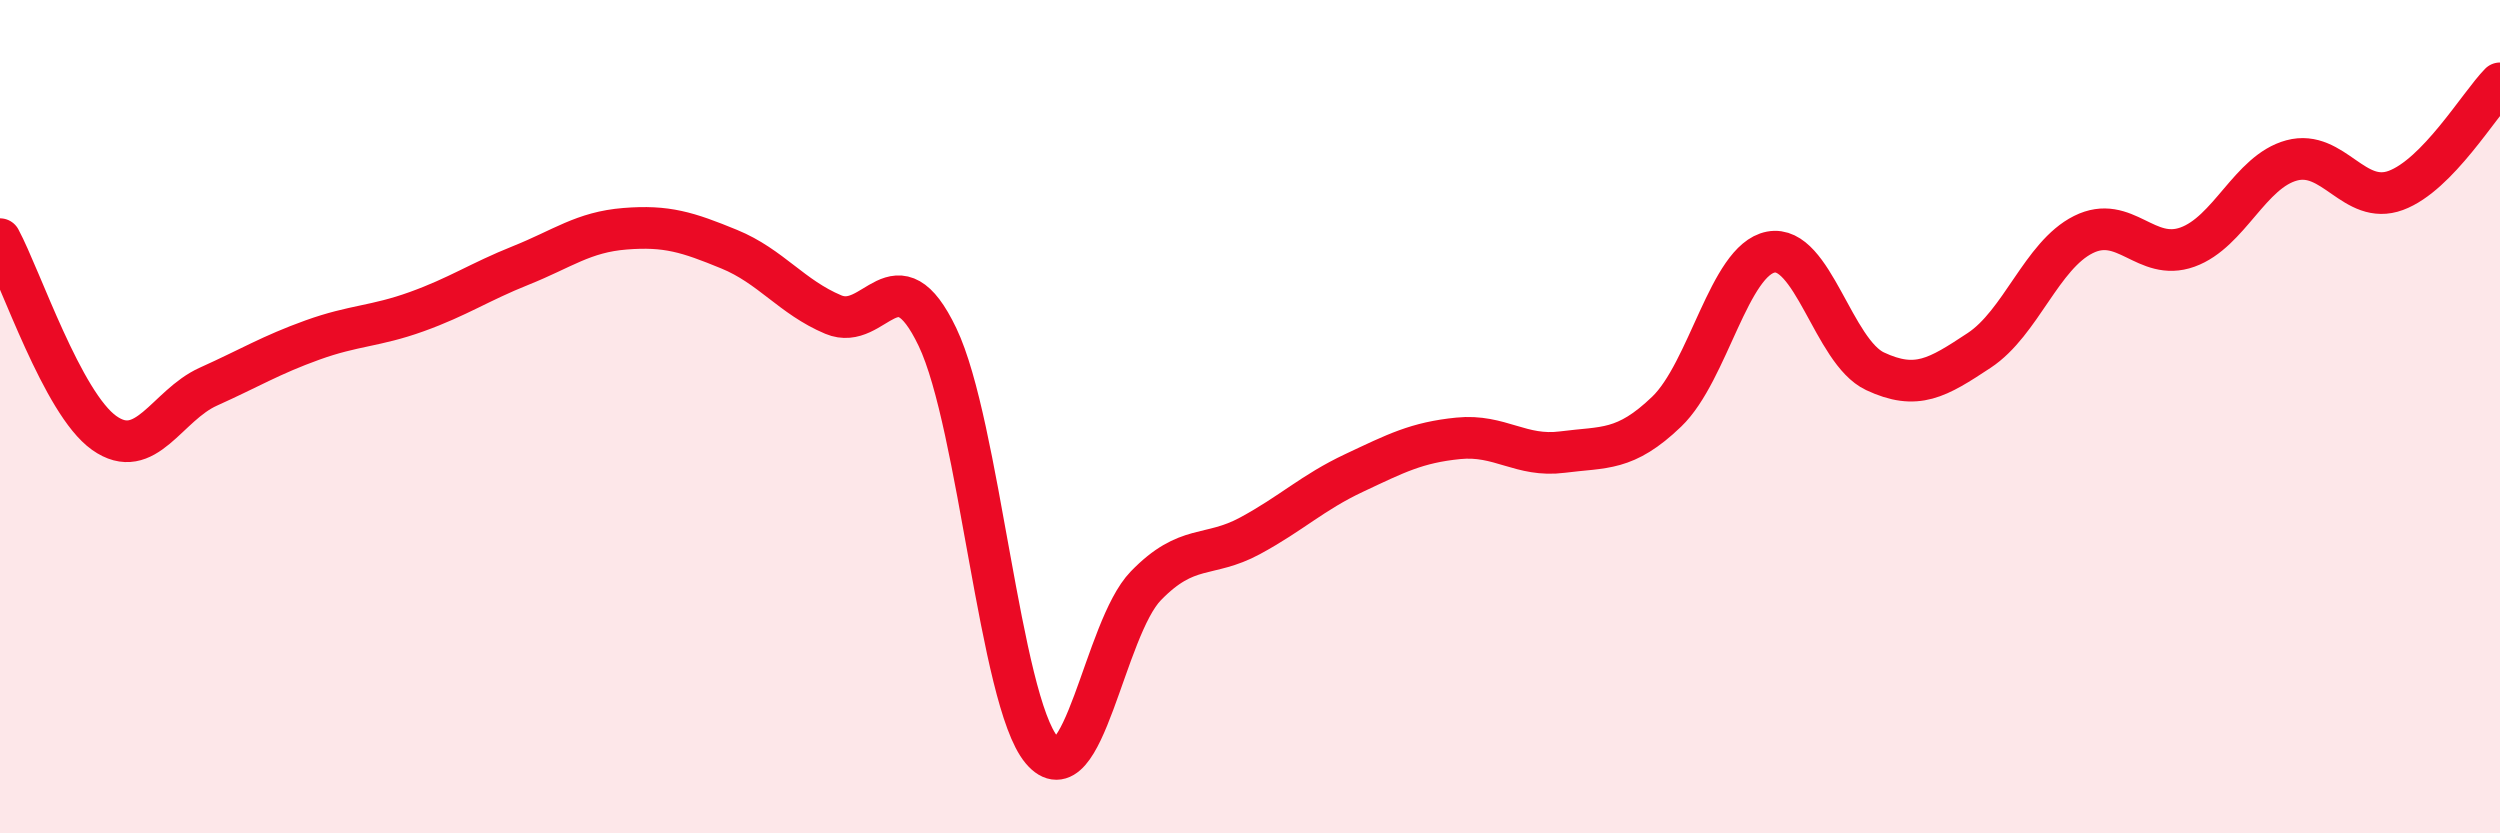
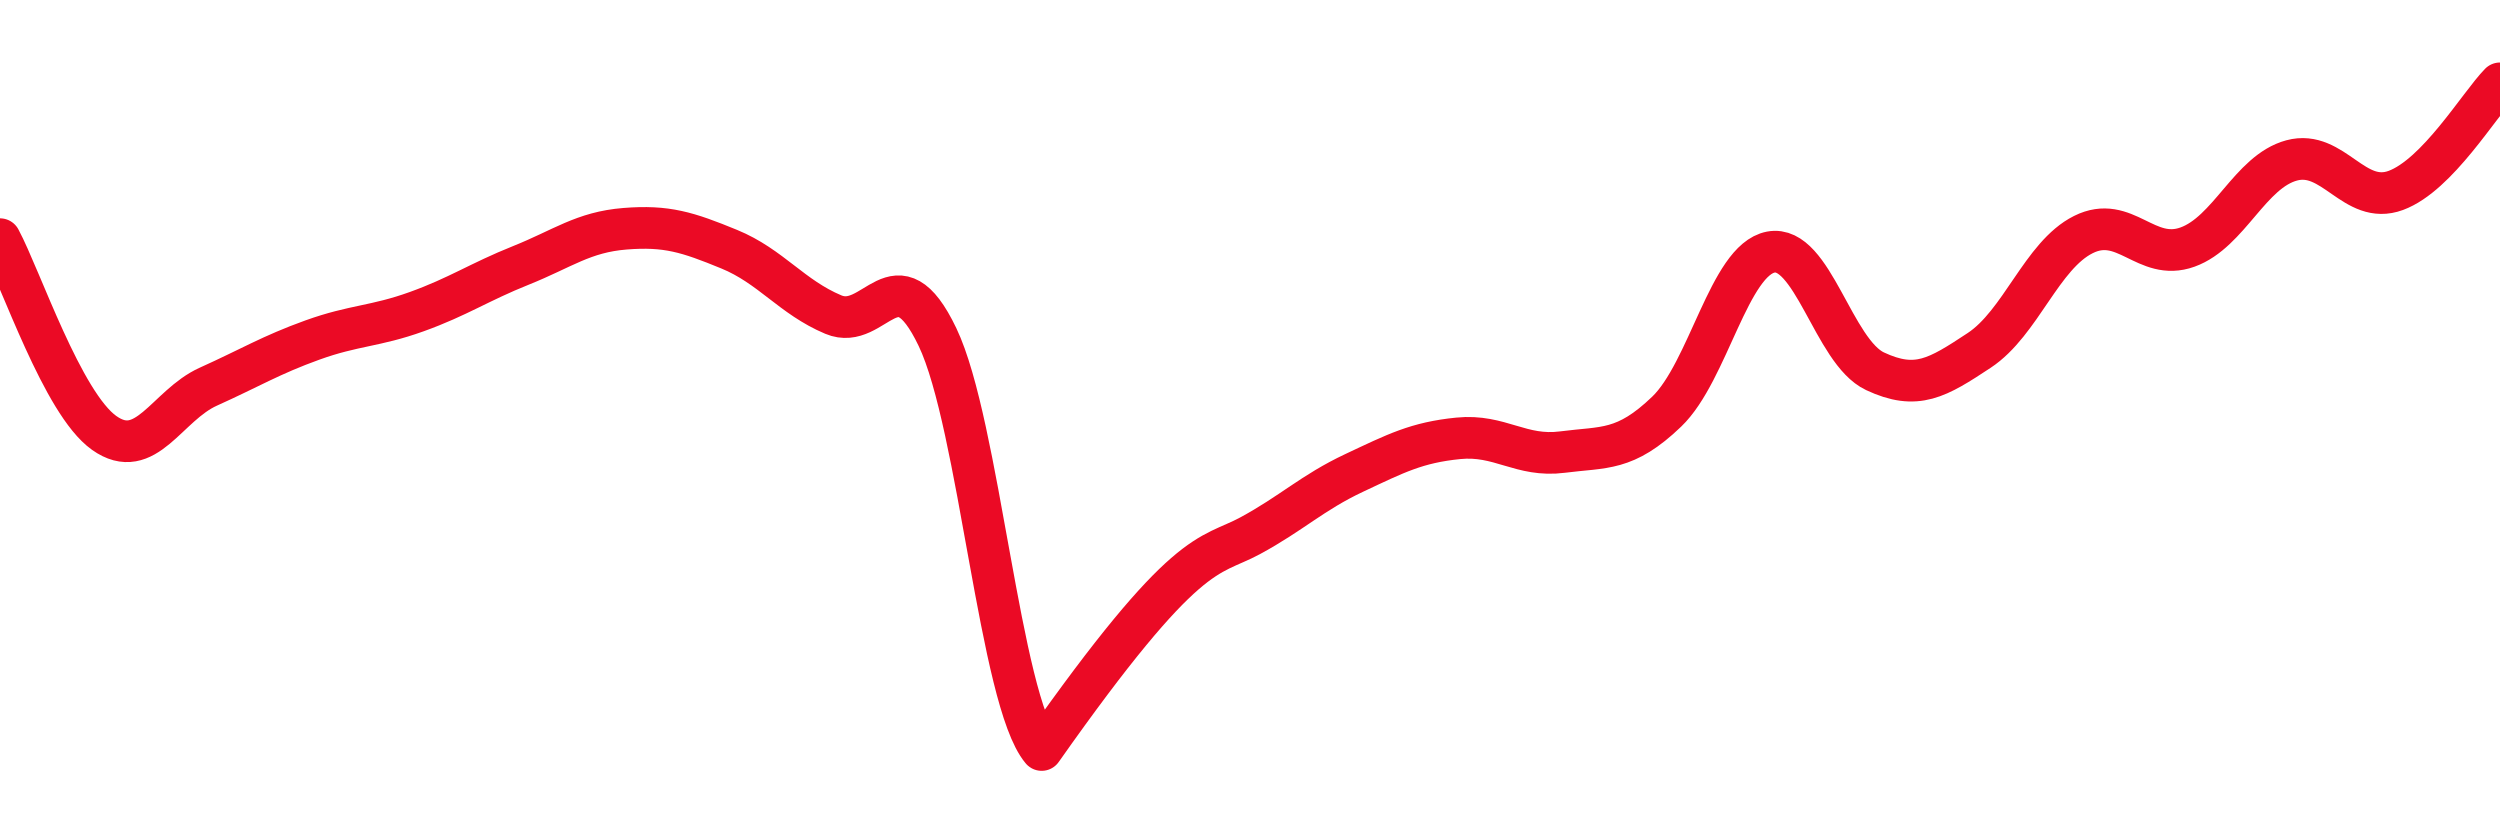
<svg xmlns="http://www.w3.org/2000/svg" width="60" height="20" viewBox="0 0 60 20">
-   <path d="M 0,5.74 C 0.5,6.67 1.5,9.68 2.5,10.39 C 3.5,11.1 4,9.73 5,9.28 C 6,8.83 6.5,8.52 7.5,8.16 C 8.5,7.8 9,7.84 10,7.48 C 11,7.12 11.5,6.77 12.5,6.37 C 13.5,5.97 14,5.57 15,5.49 C 16,5.41 16.5,5.57 17.5,5.98 C 18.5,6.39 19,7.13 20,7.55 C 21,7.97 21.5,6 22.5,8.09 C 23.5,10.18 24,16.81 25,18 C 26,19.19 26.5,15.09 27.5,14.06 C 28.5,13.03 29,13.4 30,12.86 C 31,12.32 31.5,11.82 32.5,11.35 C 33.5,10.88 34,10.62 35,10.52 C 36,10.42 36.5,10.98 37.5,10.85 C 38.5,10.72 39,10.84 40,9.88 C 41,8.92 41.5,6.24 42.5,6.05 C 43.5,5.86 44,8.44 45,8.91 C 46,9.38 46.5,9.07 47.5,8.41 C 48.5,7.75 49,6.13 50,5.63 C 51,5.13 51.5,6.29 52.5,5.93 C 53.5,5.57 54,4.12 55,3.85 C 56,3.58 56.5,4.94 57.5,4.57 C 58.5,4.2 59.5,2.51 60,2L60 20L0 20Z" fill="#EB0A25" opacity="0.1" stroke-linecap="round" stroke-linejoin="round" />
-   <path d="M 0,5.74 C 0.5,6.67 1.5,9.68 2.5,10.39 C 3.5,11.1 4,9.73 5,9.28 C 6,8.83 6.5,8.52 7.5,8.16 C 8.5,7.8 9,7.84 10,7.48 C 11,7.12 11.5,6.77 12.5,6.37 C 13.5,5.97 14,5.57 15,5.49 C 16,5.41 16.5,5.57 17.5,5.98 C 18.5,6.39 19,7.13 20,7.55 C 21,7.97 21.5,6 22.5,8.09 C 23.5,10.18 24,16.81 25,18 C 26,19.19 26.5,15.09 27.5,14.06 C 28.5,13.03 29,13.4 30,12.86 C 31,12.32 31.5,11.82 32.5,11.35 C 33.5,10.88 34,10.62 35,10.52 C 36,10.42 36.5,10.98 37.5,10.85 C 38.5,10.72 39,10.84 40,9.88 C 41,8.92 41.5,6.24 42.5,6.05 C 43.5,5.86 44,8.44 45,8.91 C 46,9.38 46.5,9.07 47.5,8.41 C 48.5,7.75 49,6.13 50,5.63 C 51,5.13 51.5,6.29 52.5,5.93 C 53.5,5.57 54,4.12 55,3.85 C 56,3.58 56.5,4.94 57.5,4.57 C 58.5,4.2 59.5,2.51 60,2" stroke="#EB0A25" stroke-width="1" fill="none" stroke-linecap="round" stroke-linejoin="round" />
+   <path d="M 0,5.74 C 0.5,6.67 1.5,9.68 2.5,10.39 C 3.5,11.1 4,9.73 5,9.28 C 6,8.83 6.5,8.52 7.5,8.16 C 8.5,7.8 9,7.84 10,7.48 C 11,7.12 11.5,6.77 12.5,6.37 C 13.5,5.97 14,5.57 15,5.49 C 16,5.41 16.5,5.57 17.5,5.98 C 18.5,6.39 19,7.13 20,7.55 C 21,7.97 21.5,6 22.5,8.09 C 23.5,10.18 24,16.81 25,18 C 28.5,13.03 29,13.4 30,12.86 C 31,12.32 31.5,11.82 32.5,11.35 C 33.5,10.88 34,10.62 35,10.52 C 36,10.42 36.5,10.98 37.5,10.85 C 38.5,10.72 39,10.84 40,9.88 C 41,8.92 41.5,6.24 42.5,6.05 C 43.5,5.86 44,8.44 45,8.91 C 46,9.38 46.5,9.07 47.5,8.41 C 48.5,7.75 49,6.13 50,5.63 C 51,5.13 51.5,6.29 52.5,5.93 C 53.5,5.57 54,4.12 55,3.85 C 56,3.58 56.5,4.94 57.5,4.57 C 58.5,4.2 59.5,2.51 60,2" stroke="#EB0A25" stroke-width="1" fill="none" stroke-linecap="round" stroke-linejoin="round" />
</svg>